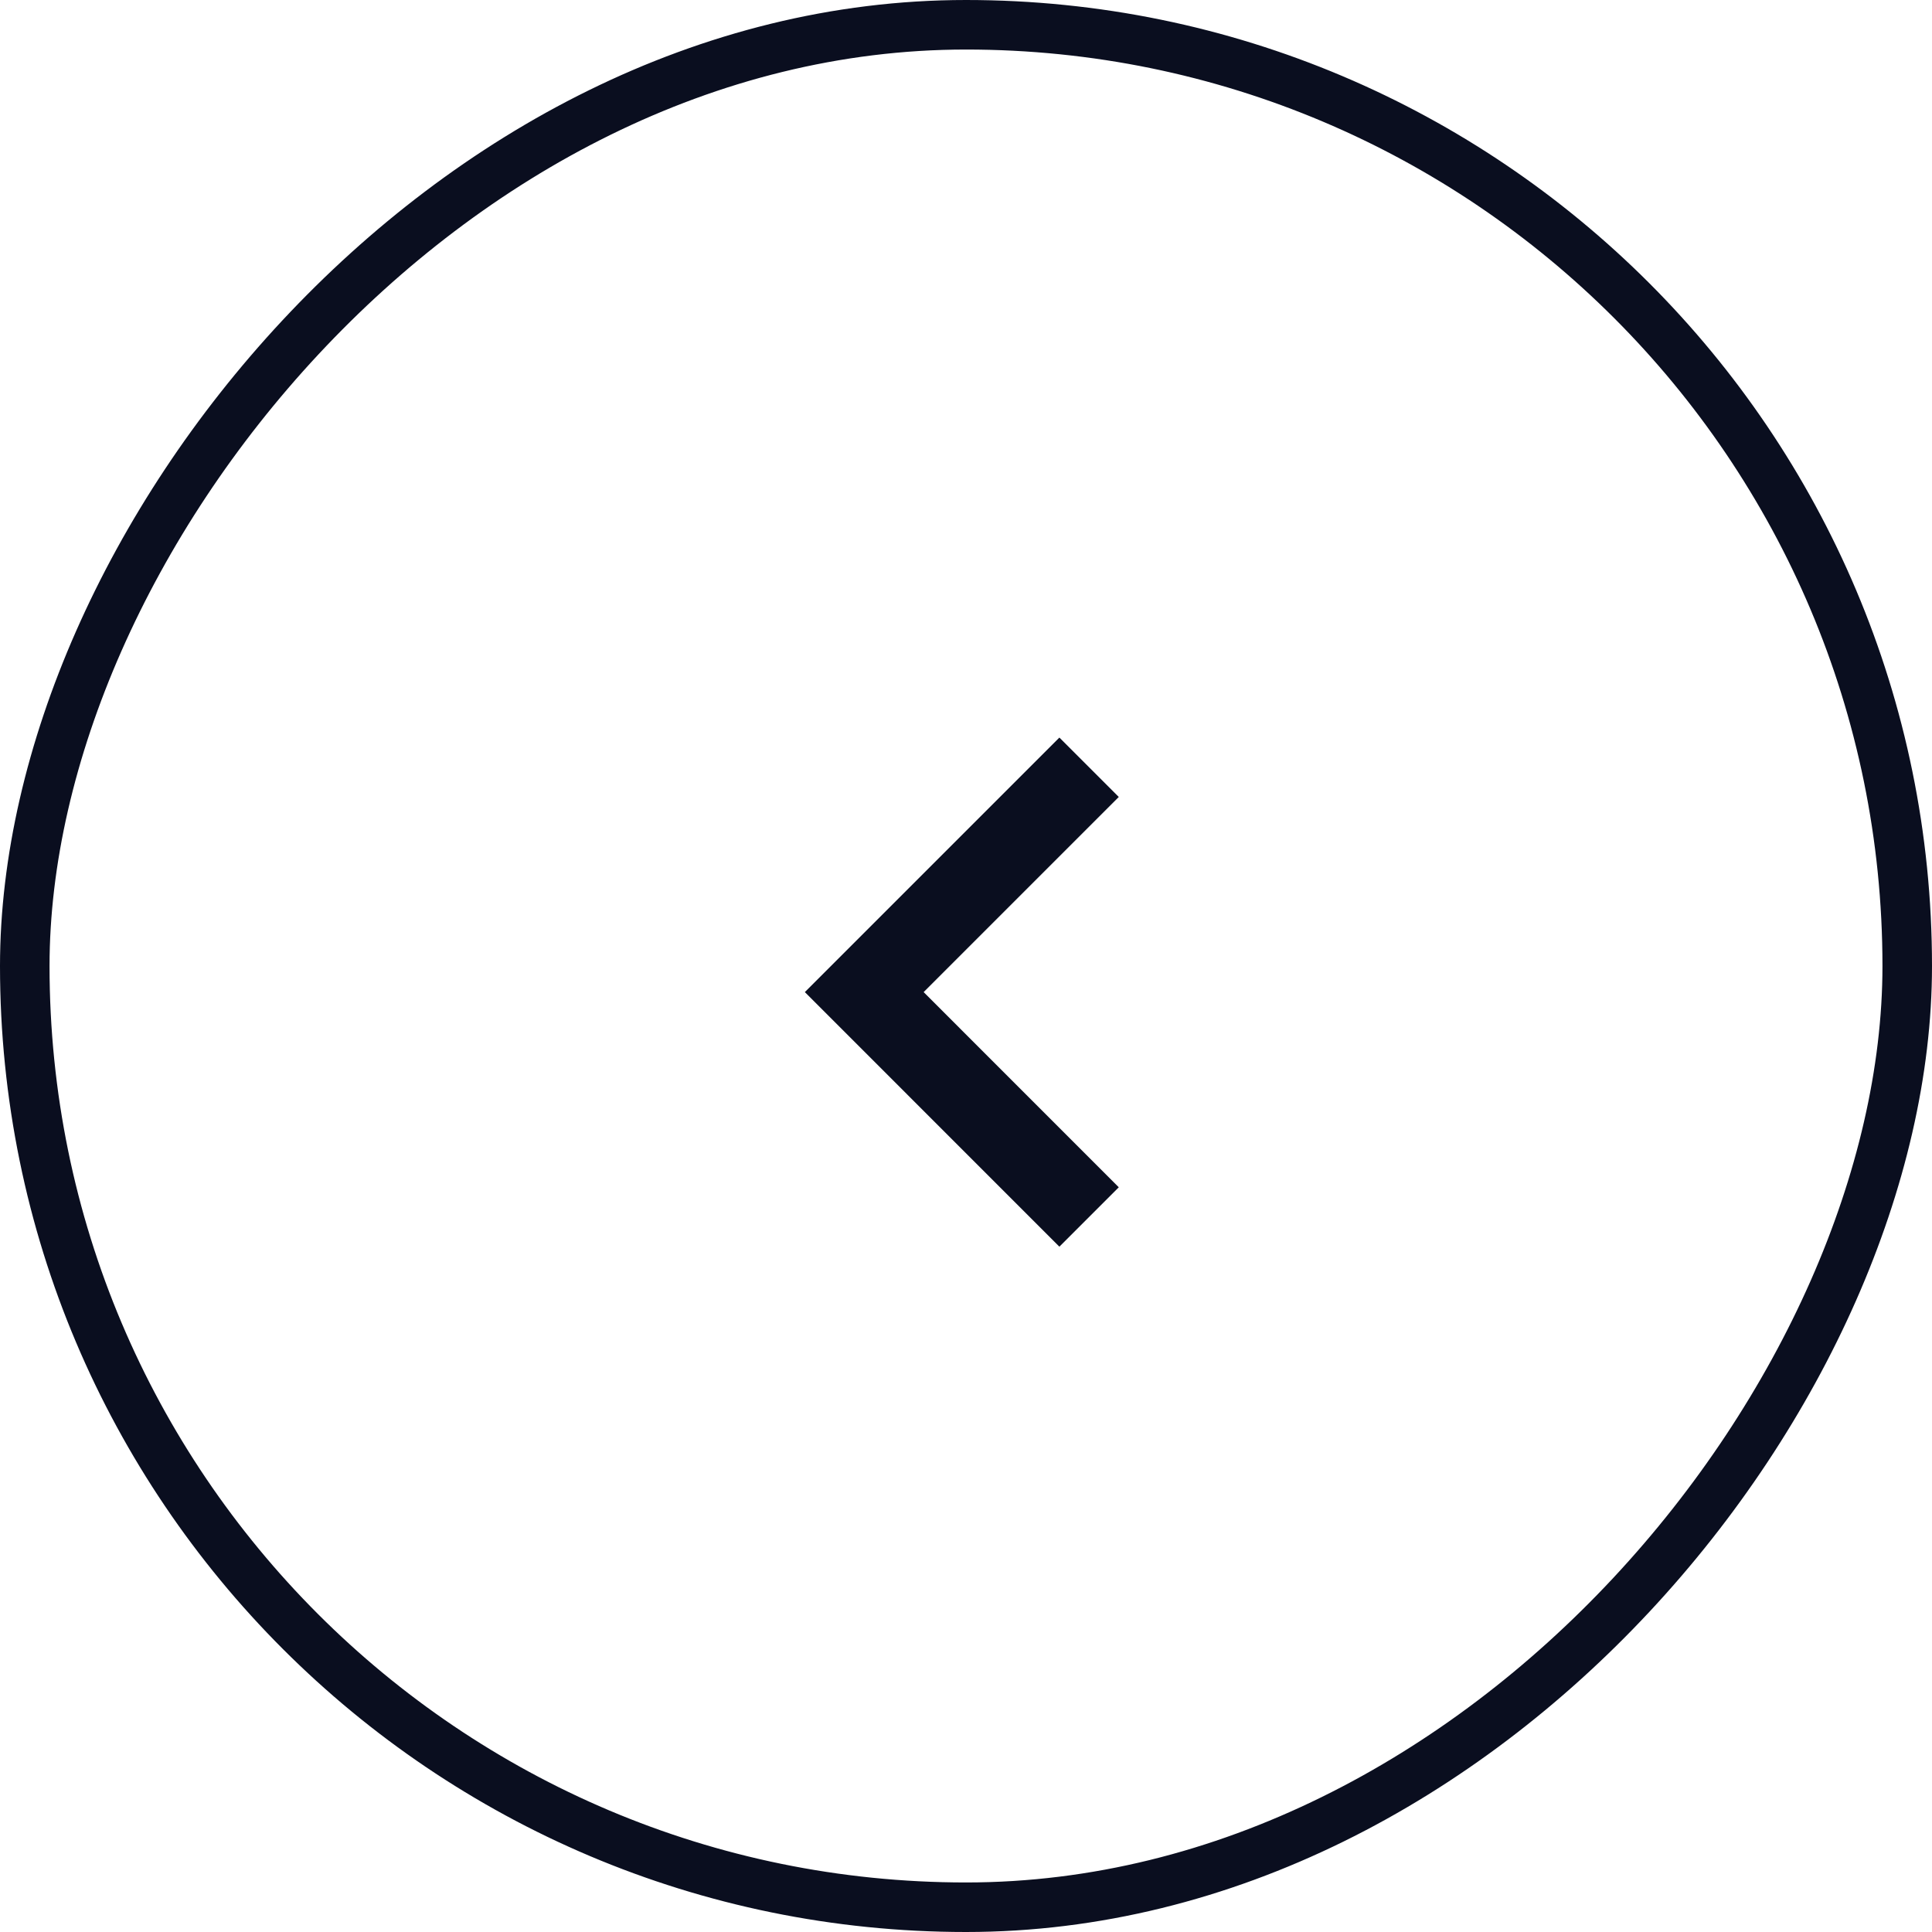
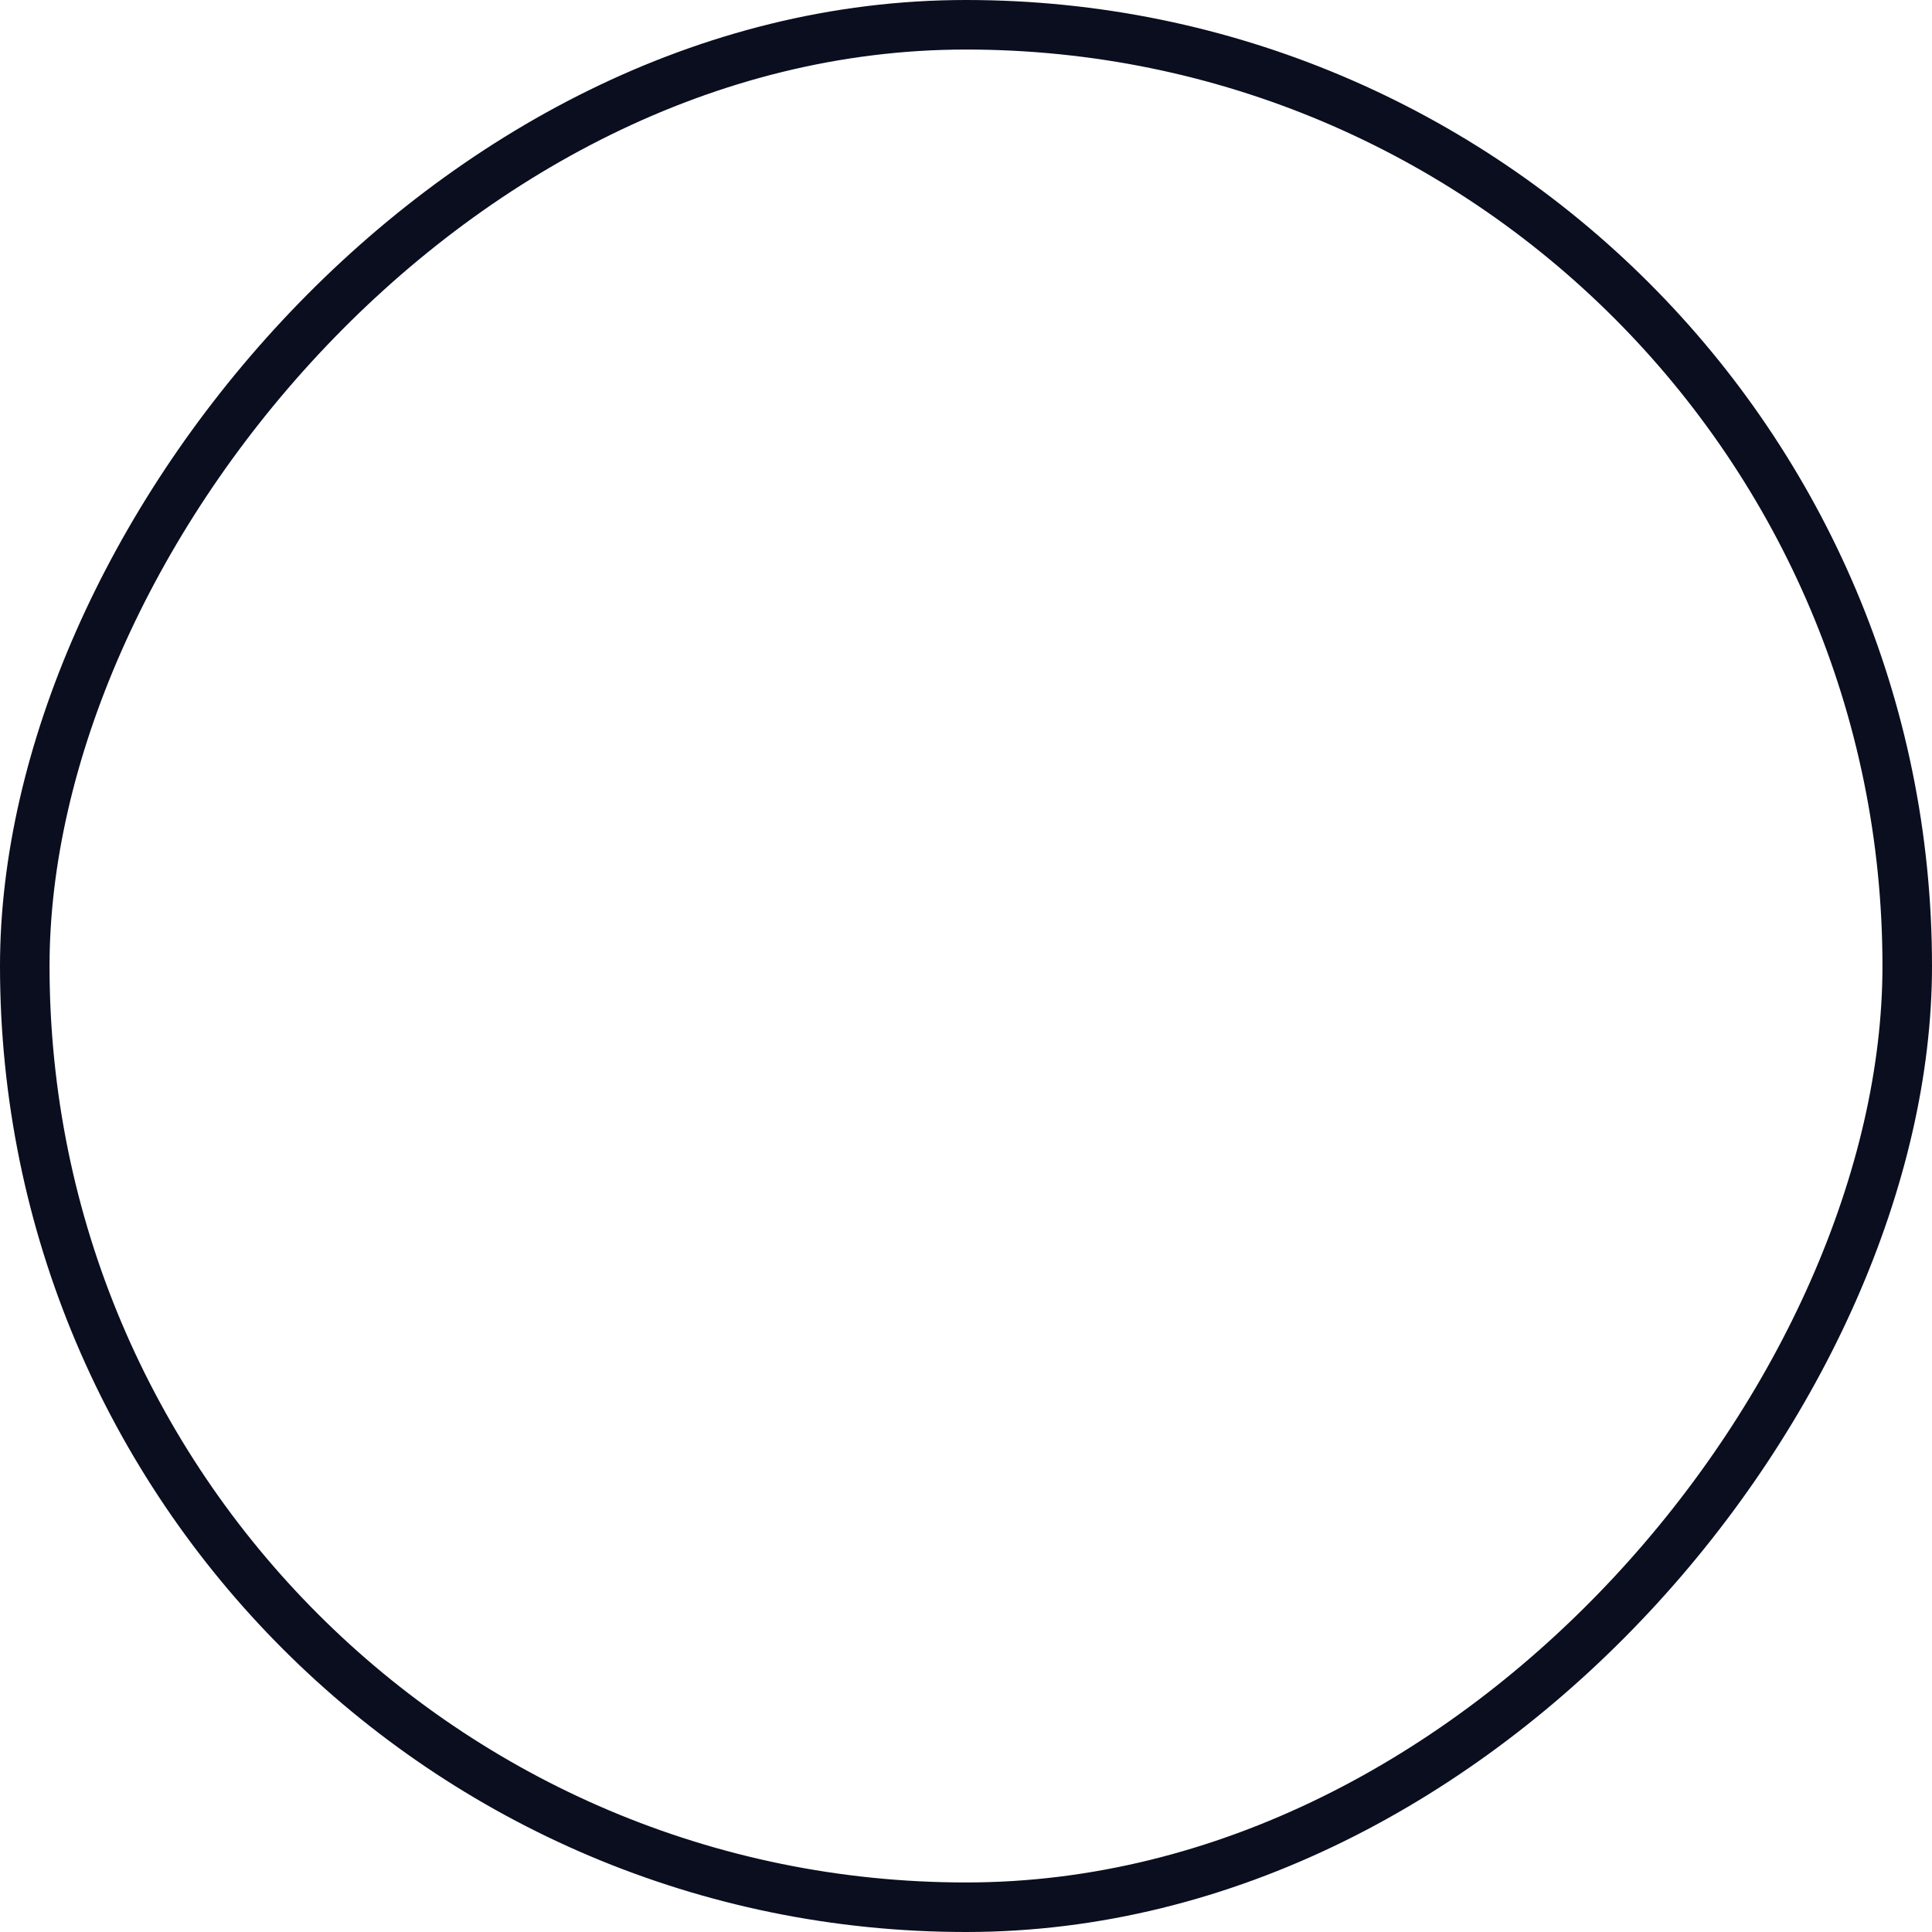
<svg xmlns="http://www.w3.org/2000/svg" width="39" height="39" viewBox="0 0 39 39" fill="none">
  <g clip-path="url(#clip0_11310_8572)">
    <g filter="url(#filter0_d_11310_8572)">
      <mask id="mask0_11310_8572" style="mask-type:alpha" maskUnits="userSpaceOnUse" x="9" y="9" width="21" height="21">
        <rect width="20.554" height="20.554" transform="matrix(1.31134e-07 1 1 -1.31134e-07 9.224 9.223)" fill="#D9D9D9" />
      </mask>
      <g mask="url(#mask0_11310_8572)">
-         <path d="M18.645 19.5L22.584 15.561L21.385 14.362L16.247 19.5L21.385 24.639L22.584 23.44L18.645 19.5Z" fill="#0A0E1F" />
-       </g>
+         </g>
    </g>
  </g>
  <rect x="0.5" y="-0.5" width="38" height="38" rx="19" transform="matrix(1 -8.74228e-08 -8.74228e-08 -1 -4.37114e-08 38)" stroke="#0A0E1F" />
  <defs>
    <filter id="filter0_d_11310_8572" x="-1.054" y="-0.527" width="41.108" height="41.108" filterUnits="userSpaceOnUse" color-interpolation-filters="sRGB">
      <feFlood flood-opacity="0" result="BackgroundImageFix" />
      <feColorMatrix in="SourceAlpha" type="matrix" values="0 0 0 0 0 0 0 0 0 0 0 0 0 0 0 0 0 0 127 0" result="hardAlpha" />
      <feOffset dy="0.527" />
      <feGaussianBlur stdDeviation="0.527" />
      <feComposite in2="hardAlpha" operator="out" />
      <feColorMatrix type="matrix" values="0 0 0 0 0 0 0 0 0 0 0 0 0 0 0 0 0 0 0.1 0" />
      <feBlend mode="normal" in2="BackgroundImageFix" result="effect1_dropShadow_11310_8572" />
      <feBlend mode="normal" in="SourceGraphic" in2="effect1_dropShadow_11310_8572" result="shape" />
    </filter>
    <clipPath id="clip0_11310_8572">
-       <rect width="39" height="39" rx="19.5" transform="matrix(1 -8.74228e-08 -8.74228e-08 -1 0 39)" fill="white" />
-     </clipPath>
+       </clipPath>
  </defs>
</svg>